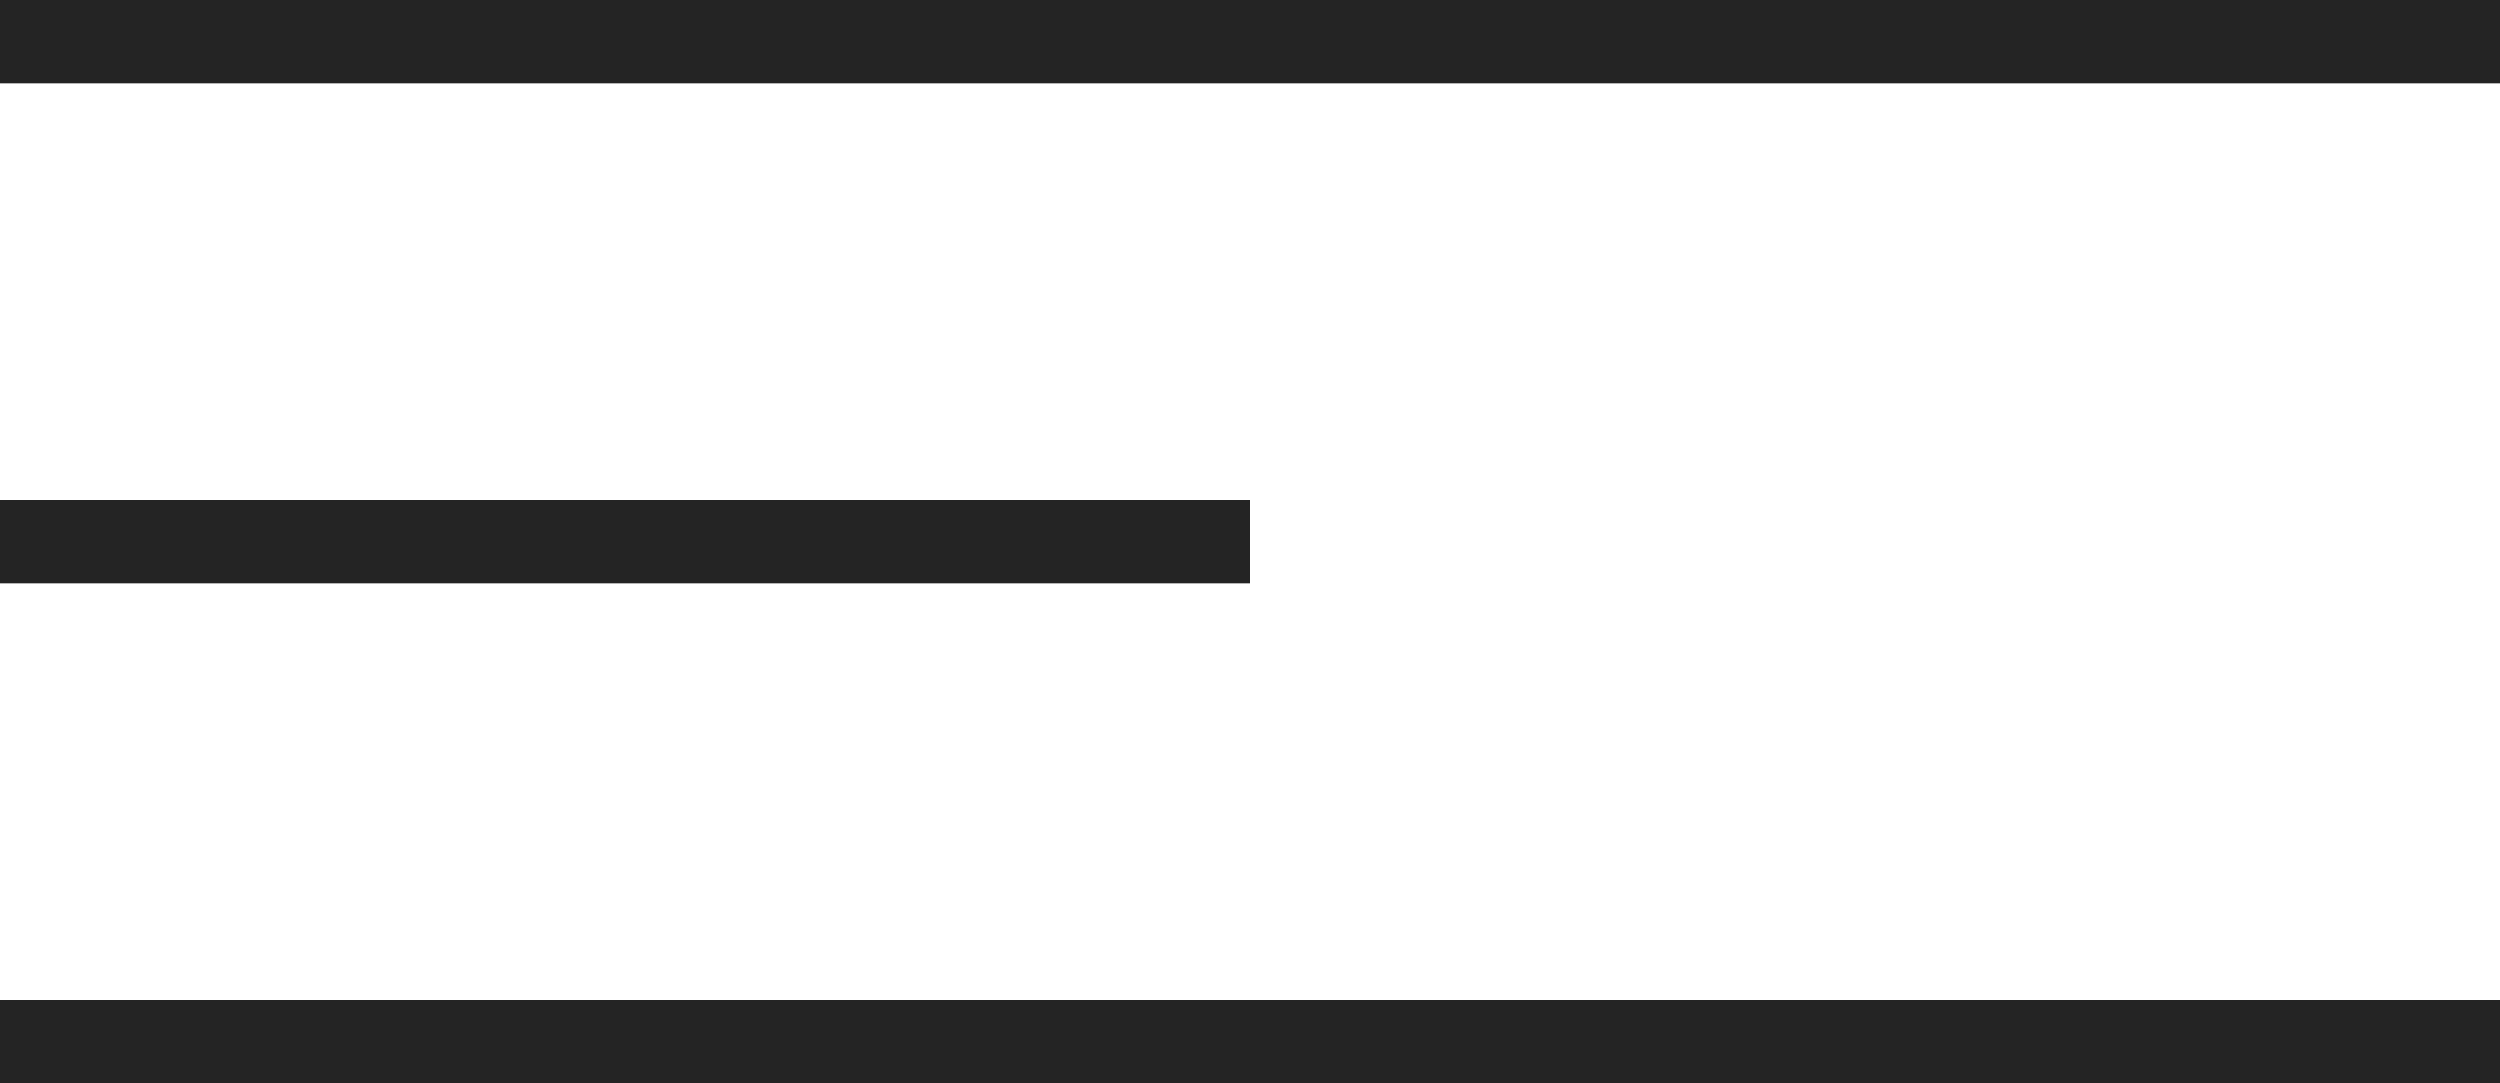
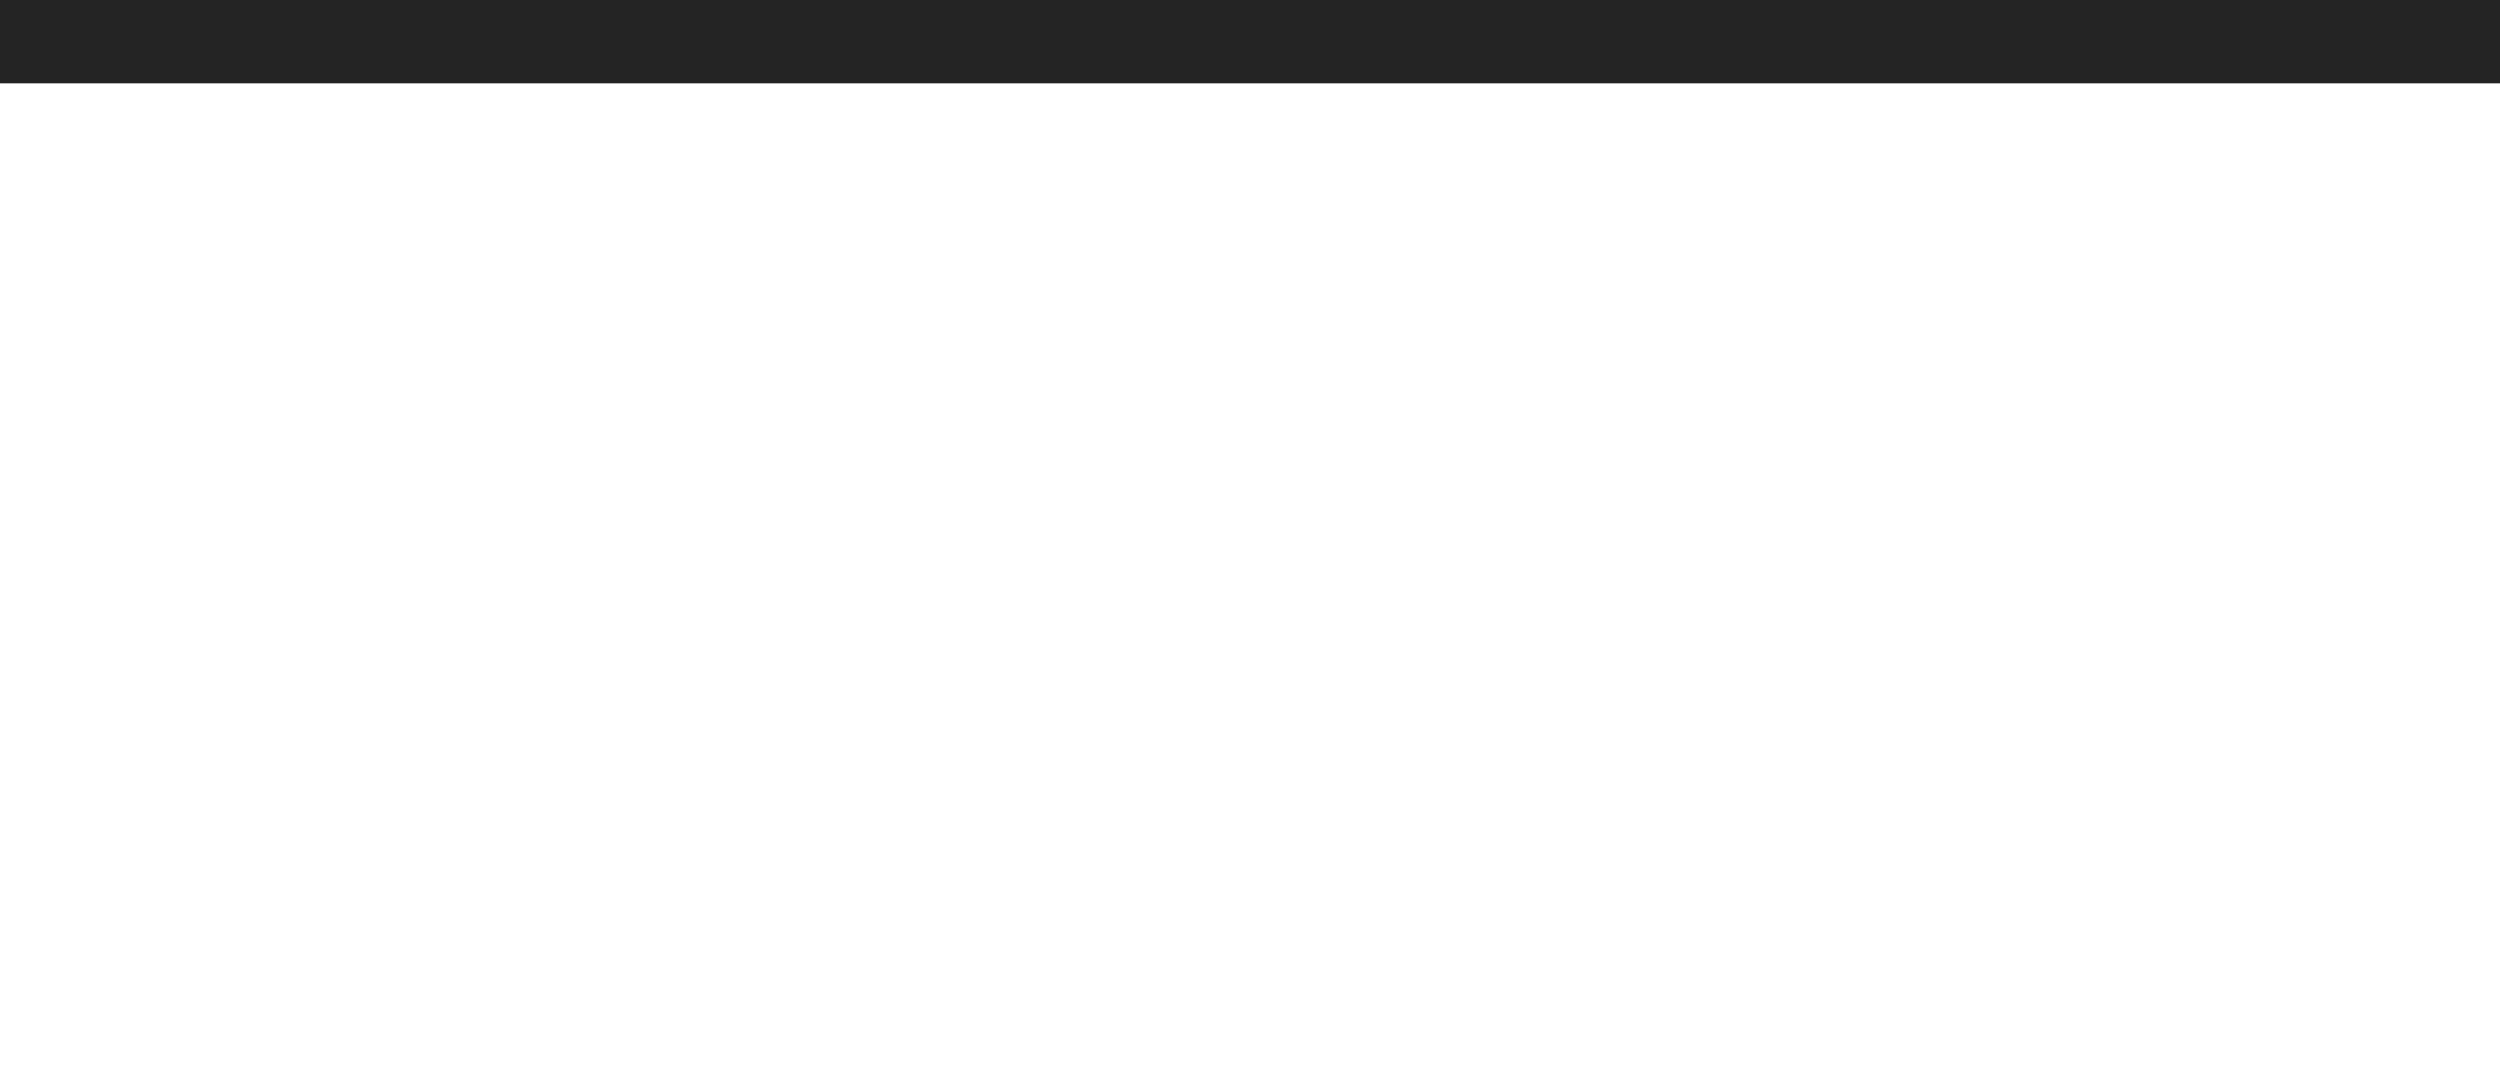
<svg xmlns="http://www.w3.org/2000/svg" width="60" height="26" viewBox="0 0 60 26" fill="none">
  <line y1="1" x2="60" y2="1" stroke="#242424" stroke-width="2" />
-   <line y1="13" x2="30" y2="13" stroke="#242424" stroke-width="2" />
-   <line y1="25" x2="60" y2="25" stroke="#242424" stroke-width="2" />
</svg>